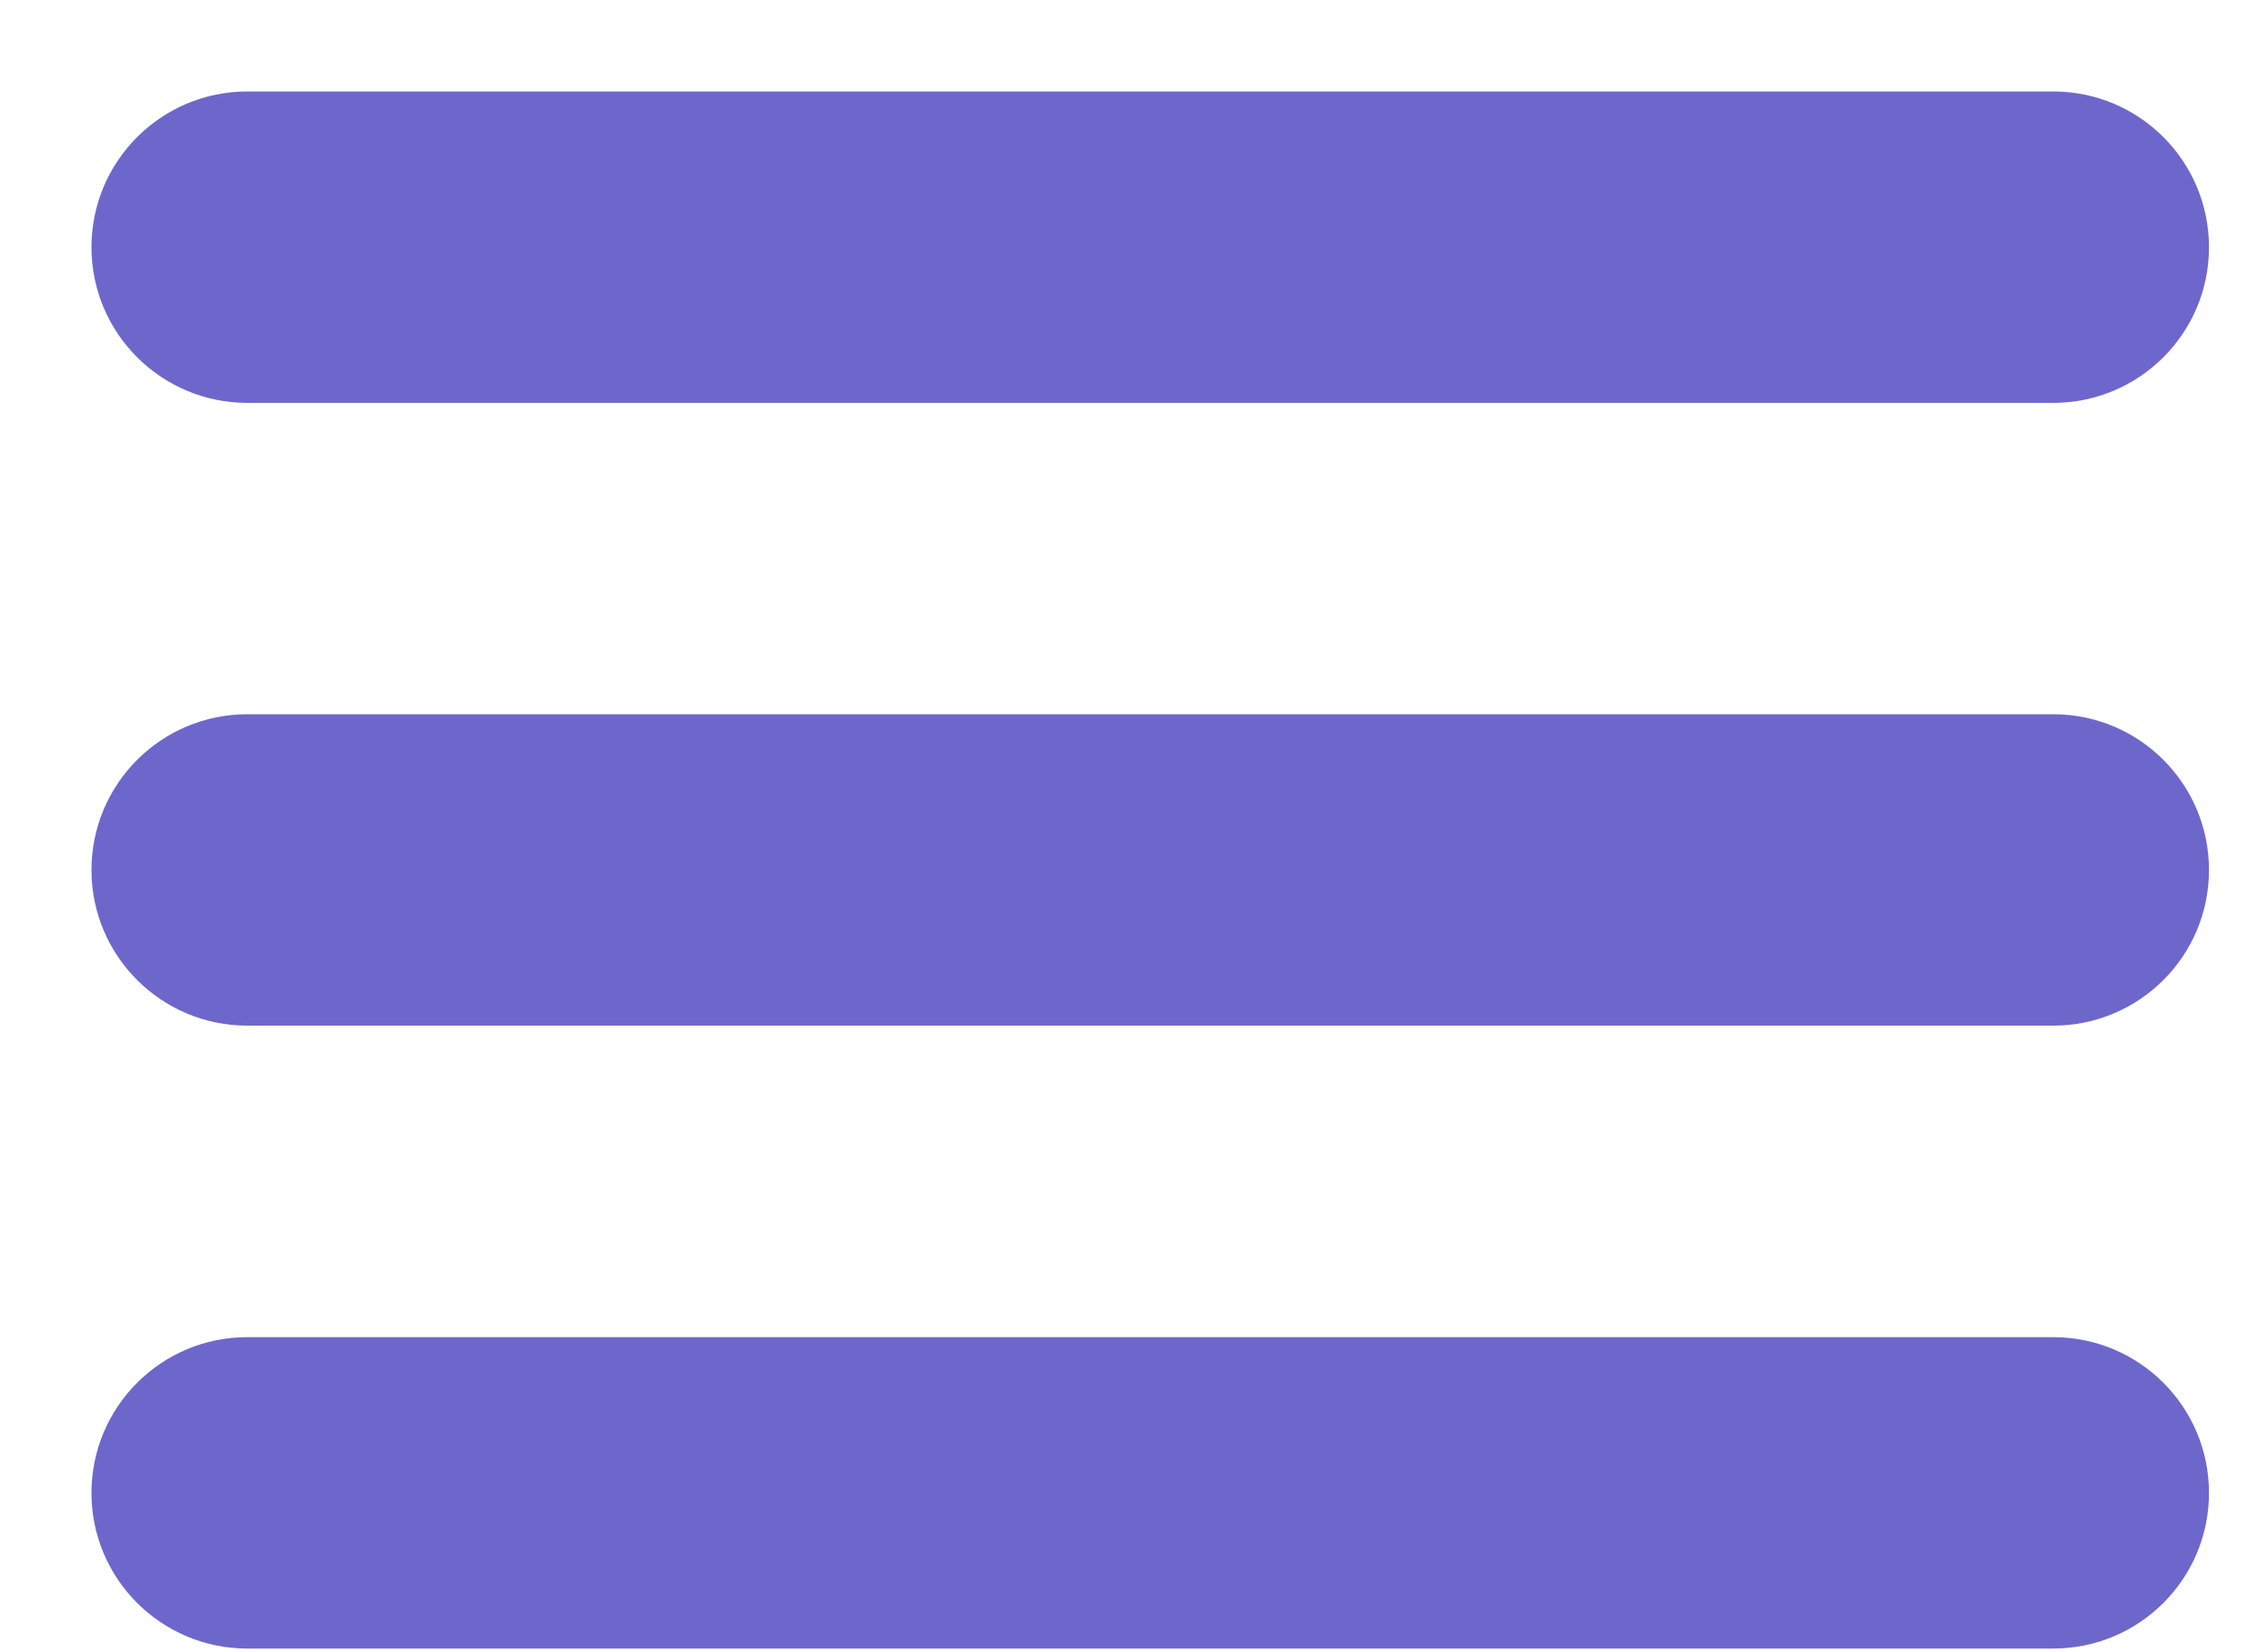
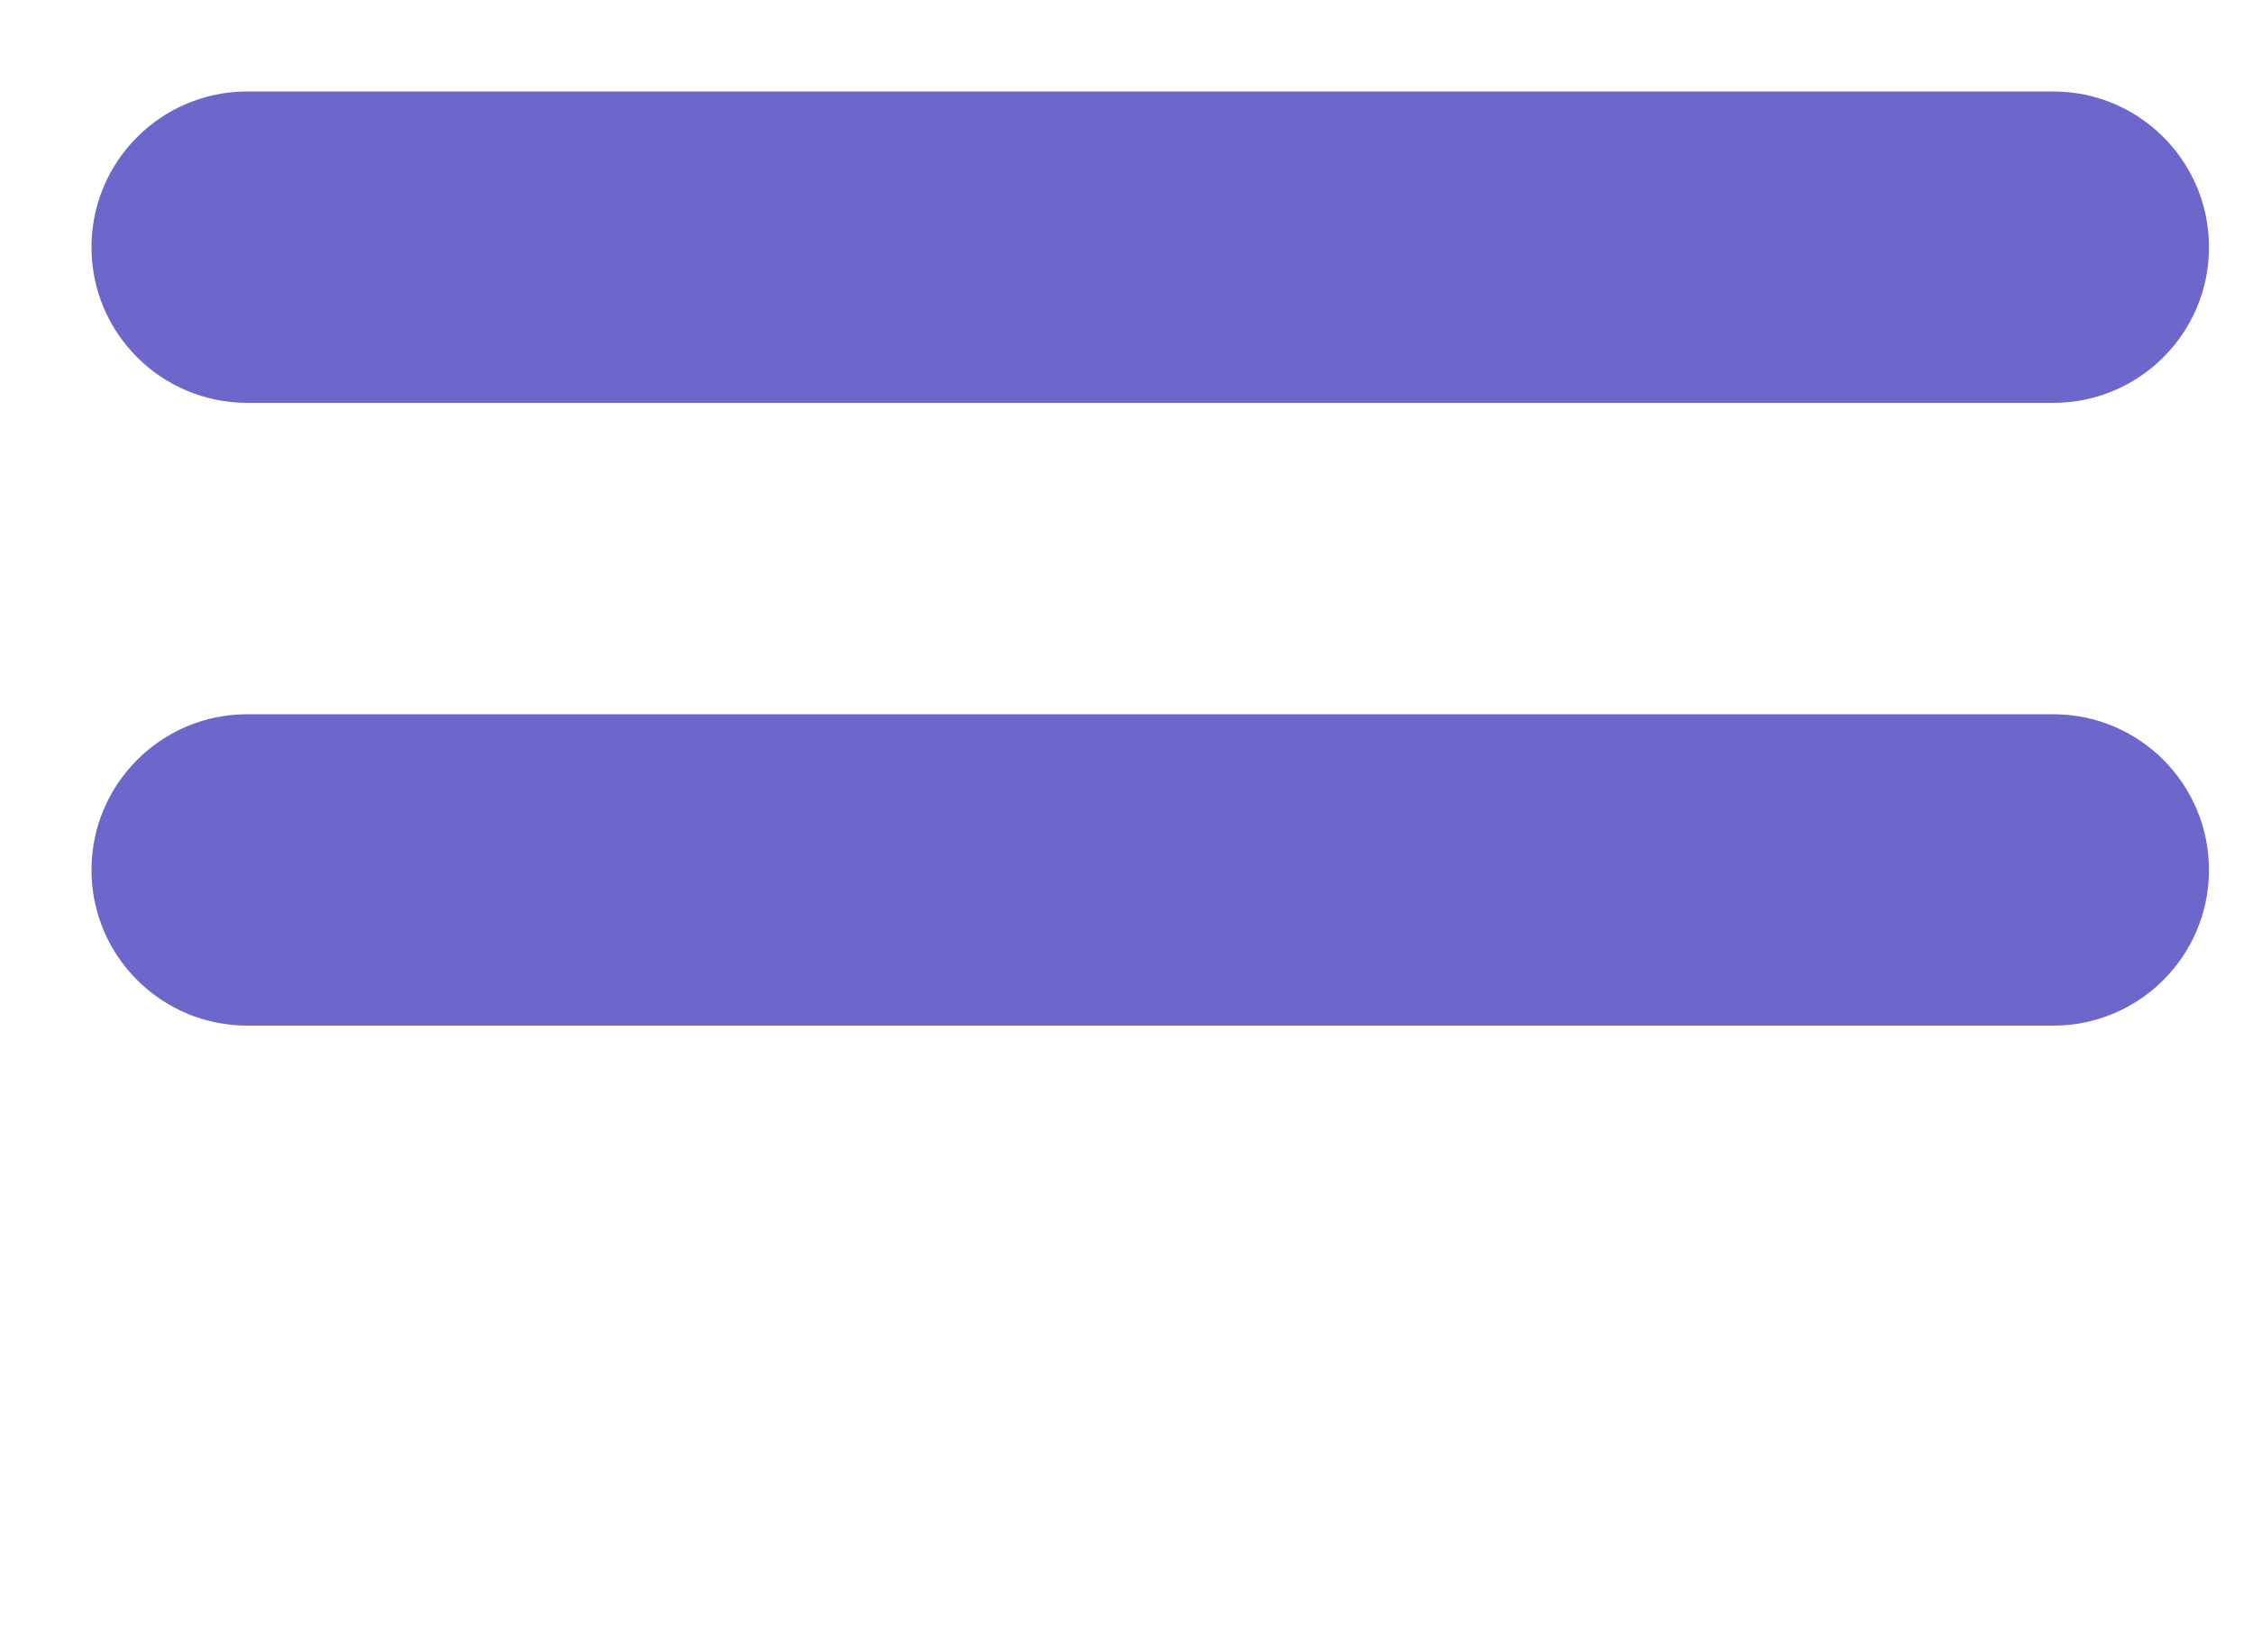
<svg xmlns="http://www.w3.org/2000/svg" width="15" height="11" viewBox="0 0 15 11" fill="none">
  <path d="M13.67 0.609H1.646C1.074 0.609 0.609 1.073 0.609 1.646C0.609 2.218 1.074 2.682 1.646 2.682H13.67C14.243 2.682 14.707 2.218 14.707 1.646C14.707 1.073 14.243 0.609 13.67 0.609Z" fill="#6E67CB" />
-   <path d="M13.67 4.755H1.646C1.074 4.755 0.609 5.219 0.609 5.792C0.609 6.364 1.074 6.828 1.646 6.828H13.67C14.243 6.828 14.707 6.364 14.707 5.792C14.707 5.219 14.243 4.755 13.67 4.755Z" fill="#6E67CB" />
-   <path d="M13.67 8.902H1.646C1.074 8.902 0.609 9.366 0.609 9.939C0.609 10.511 1.074 10.975 1.646 10.975H13.67C14.243 10.975 14.707 10.511 14.707 9.939C14.707 9.366 14.243 8.902 13.67 8.902Z" fill="#6E67CB" />
+   <path d="M13.67 4.755H1.646C1.074 4.755 0.609 5.219 0.609 5.792C0.609 6.364 1.074 6.828 1.646 6.828H13.67C14.243 6.828 14.707 6.364 14.707 5.792C14.707 5.219 14.243 4.755 13.67 4.755" fill="#6E67CB" />
</svg>